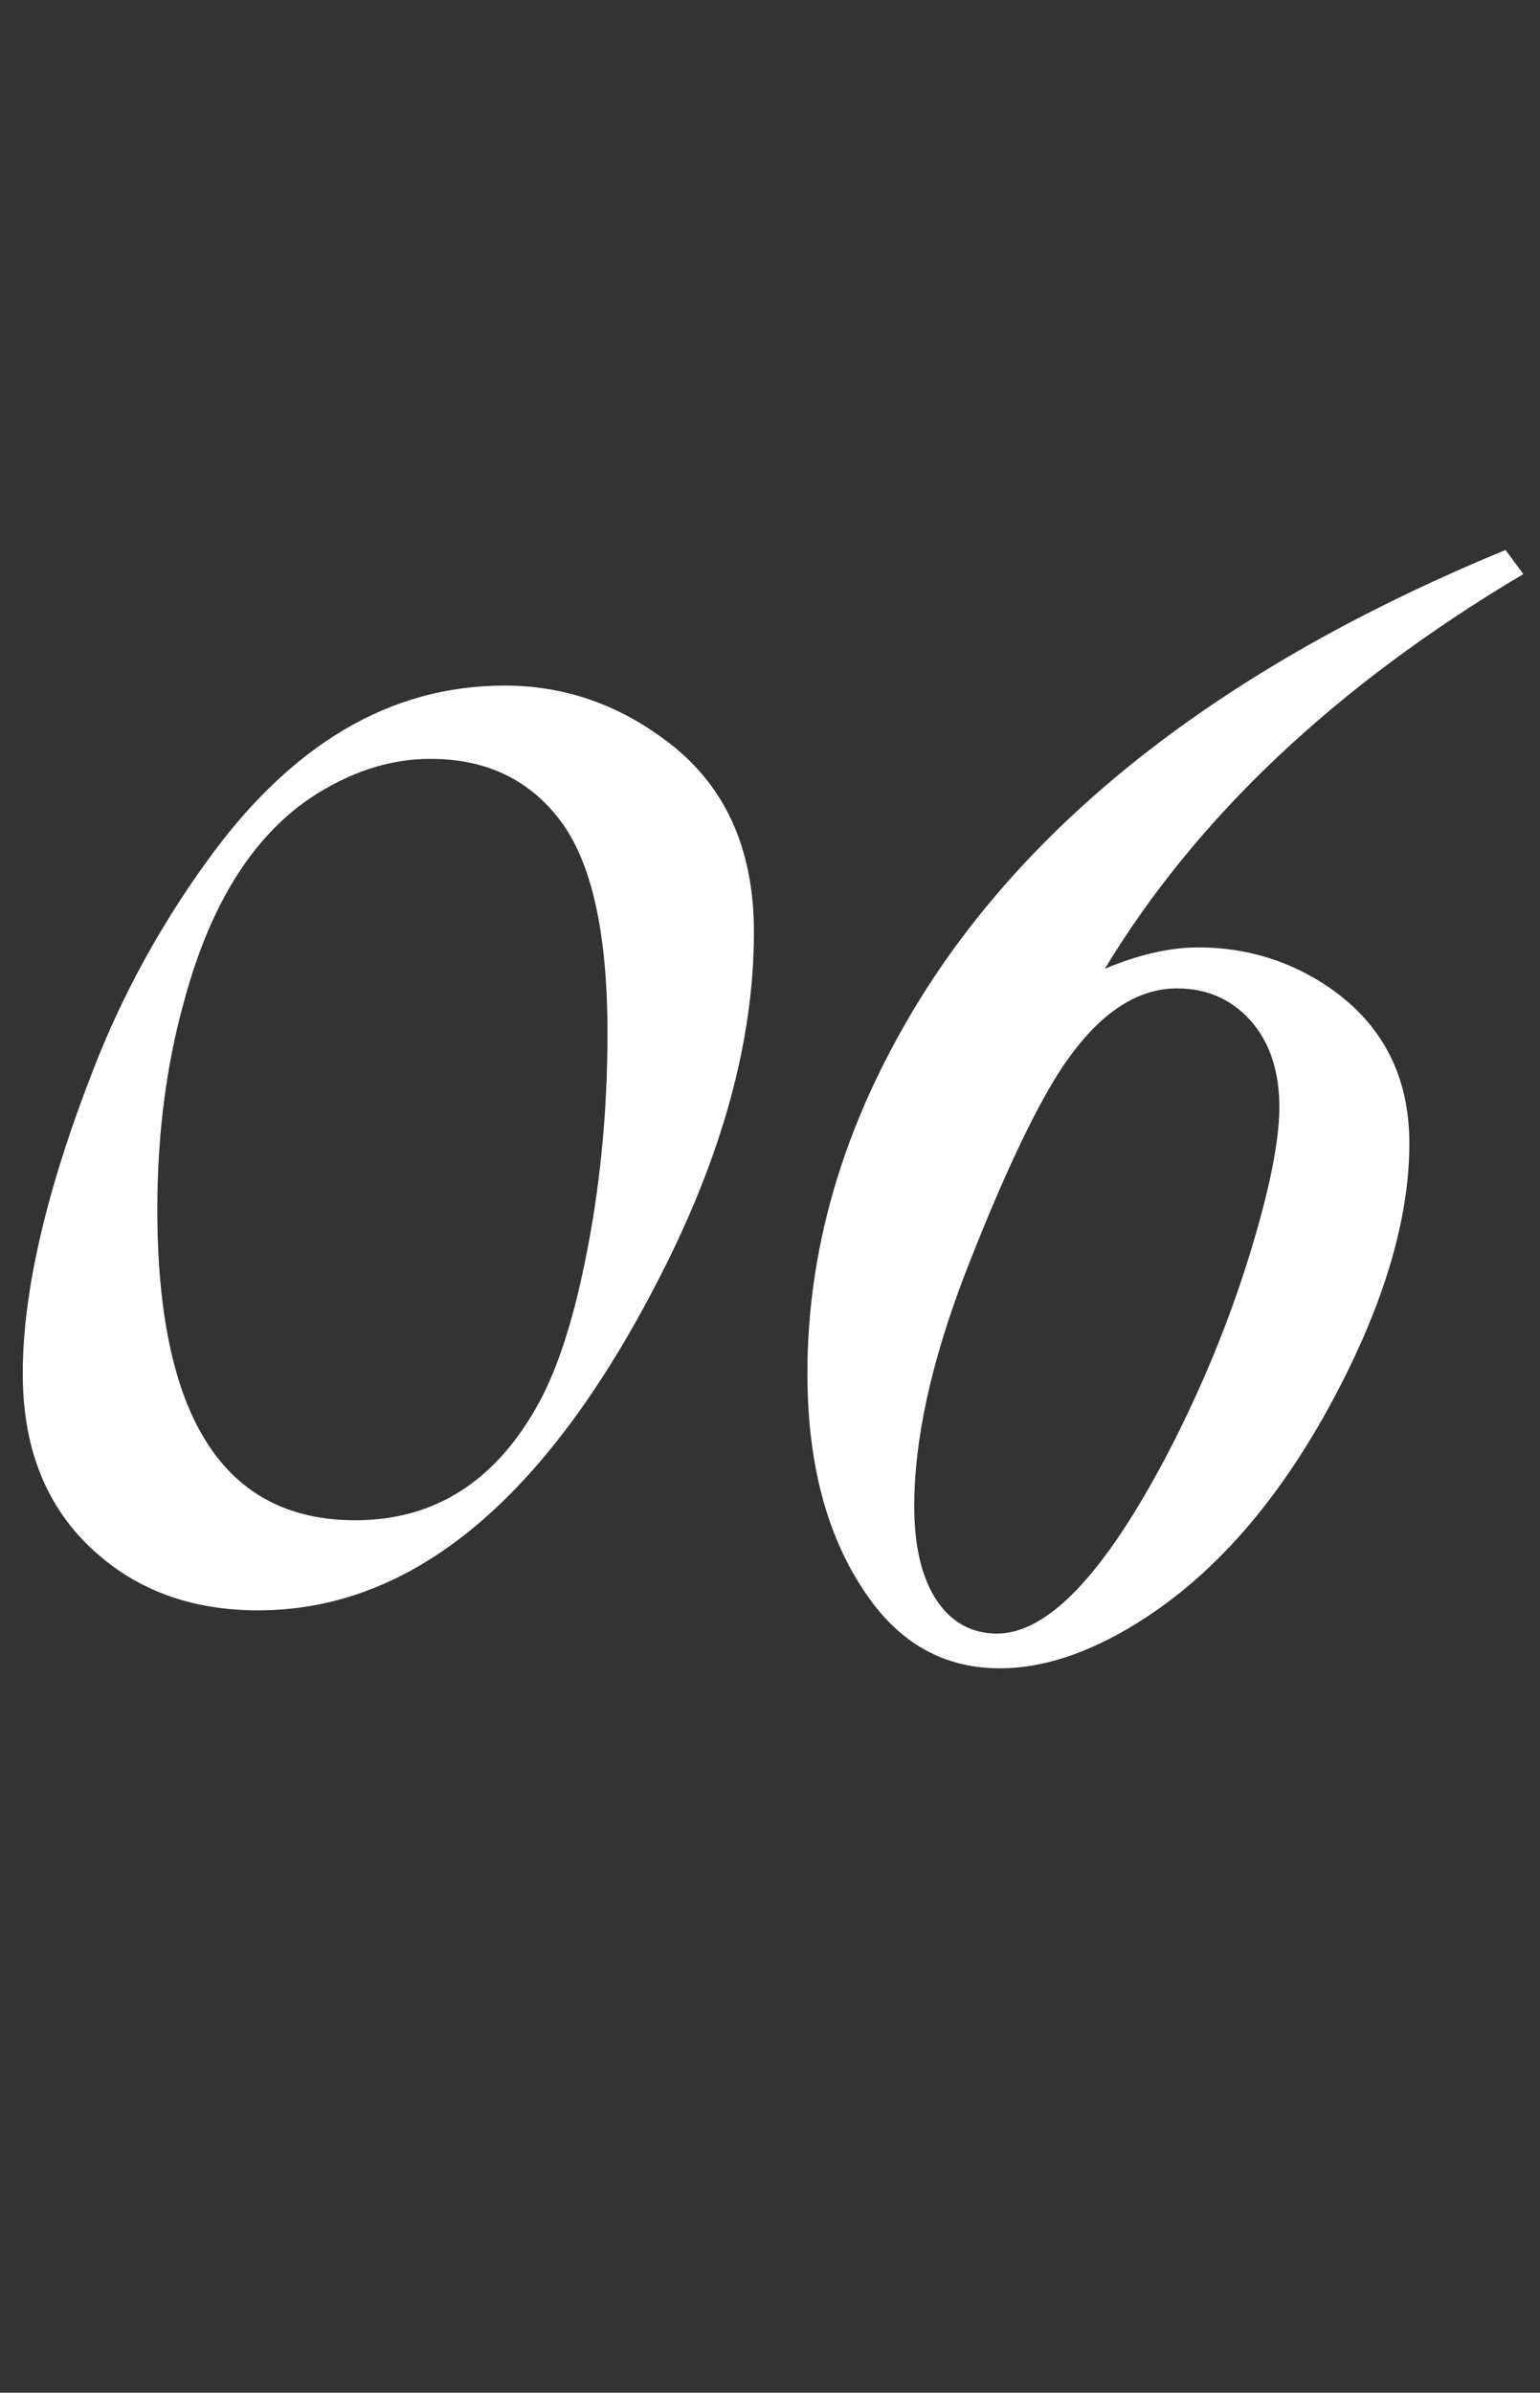
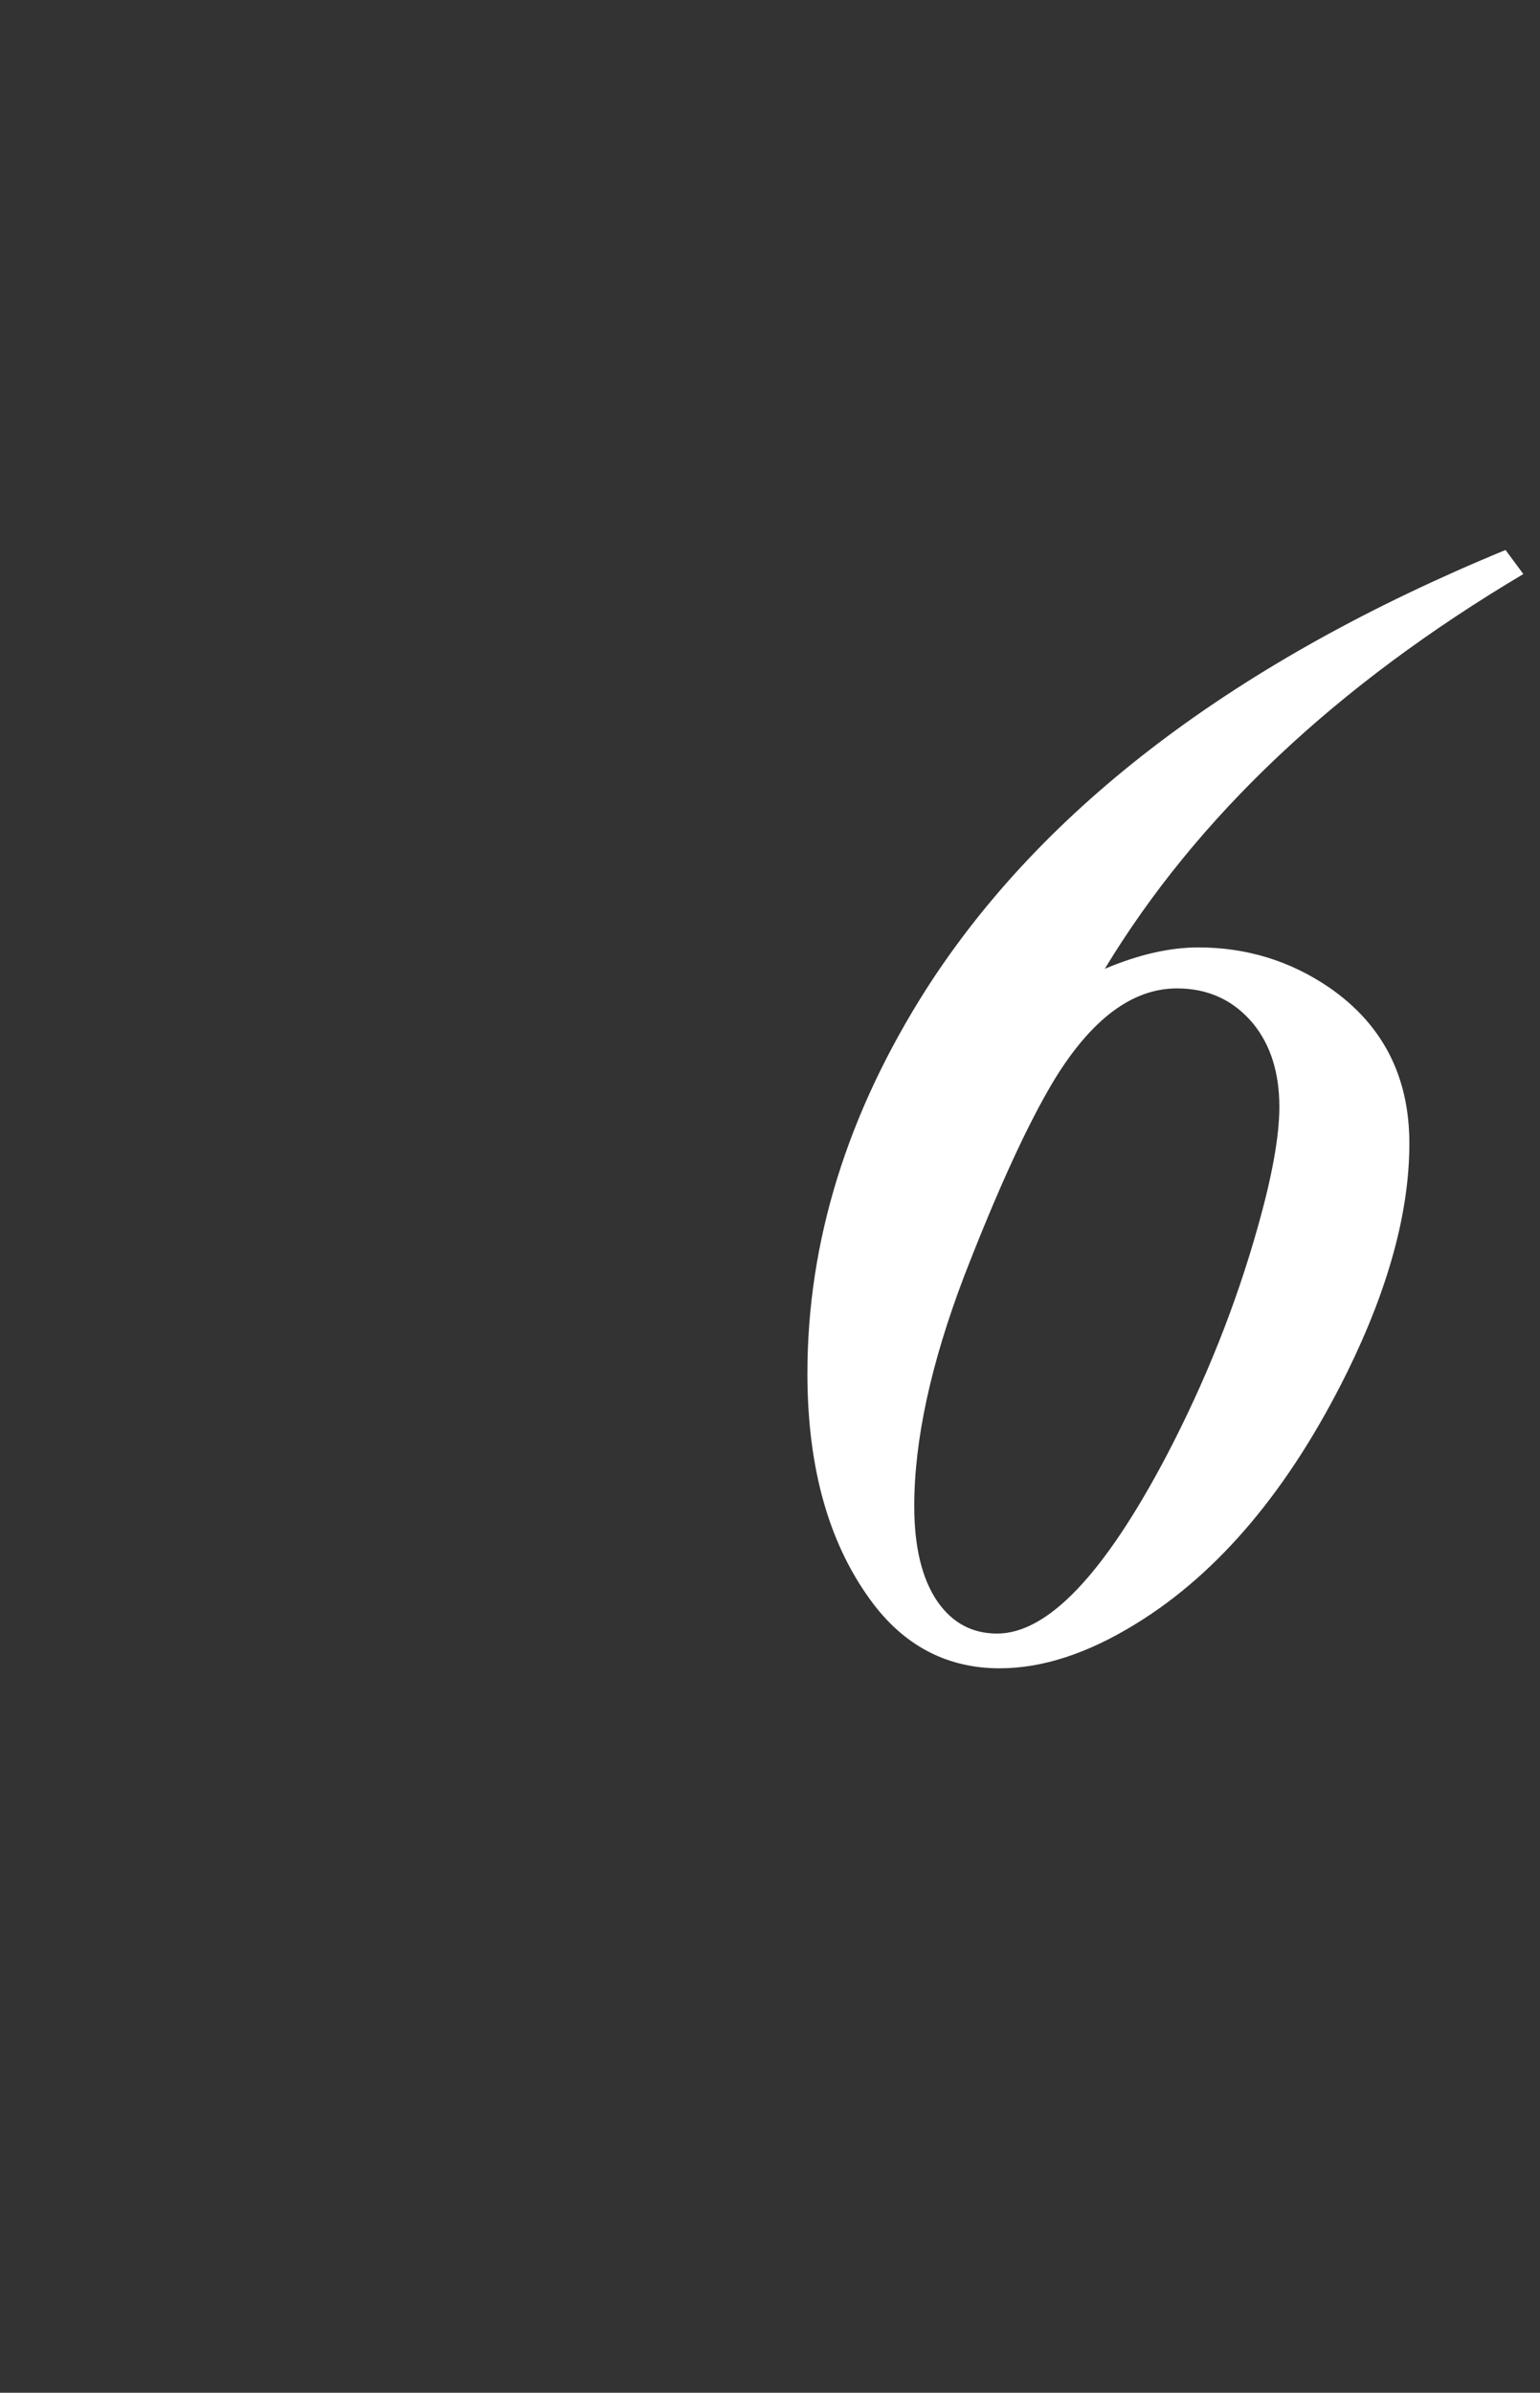
<svg xmlns="http://www.w3.org/2000/svg" width="76" height="118" viewBox="0 0 76 118" fill="none">
  <rect x="0" y="0" width="76" height="118" fill="#333333" stroke="none" />
-   <path d="M24.902 33.81C27.767 33.81 30.387 34.69 32.764 36.447C35.726 38.596 37.207 41.77 37.207 45.969C37.207 51.275 35.661 56.939 32.568 62.961C26.969 73.931 20.361 79.416 12.744 79.416C9.652 79.416 7.064 78.537 4.98 76.779C2.409 74.631 1.123 71.62 1.123 67.746C1.123 63.677 2.295 58.648 4.639 52.658C6.038 49.078 7.878 45.708 10.156 42.551C14.323 36.724 19.238 33.81 24.902 33.81ZM21.24 37.424C19.222 37.424 17.236 38.075 15.283 39.377C12.419 41.33 10.352 44.667 9.082 49.387C8.203 52.544 7.764 55.962 7.764 59.641C7.764 69.862 11.019 74.973 17.529 74.973C21.501 74.973 24.544 73.003 26.66 69.064C27.539 67.404 28.271 65.142 28.857 62.277C29.606 58.664 29.98 54.888 29.98 50.949C29.98 46.001 29.199 42.502 27.637 40.451C26.107 38.433 23.975 37.424 21.24 37.424Z" fill="white" />
  <path d="M75.178 28.31C65.949 33.788 59.065 40.277 54.523 47.777C56.193 47.074 57.731 46.723 59.138 46.723C61.511 46.723 63.664 47.382 65.598 48.7C68.234 50.517 69.553 53.08 69.553 56.391C69.553 59.76 68.527 63.524 66.477 67.685C63.635 73.427 60.163 77.558 56.062 80.077C53.688 81.542 51.447 82.274 49.338 82.274C46.818 82.274 44.753 81.234 43.142 79.154C40.944 76.283 39.846 72.475 39.846 67.728C39.846 61.225 41.809 54.897 45.734 48.744C51.477 39.809 60.998 32.602 74.299 27.123L75.178 28.31ZM58.083 48.744C55.886 48.744 53.864 50.253 52.019 53.27C50.73 55.409 49.25 58.632 47.58 62.938C45.94 67.245 45.119 71.024 45.119 74.276C45.119 76.298 45.5 77.865 46.262 78.978C46.994 80.033 47.976 80.561 49.206 80.561C51.696 80.561 54.48 77.645 57.556 71.815C59.489 68.124 60.998 64.345 62.082 60.477C62.785 57.987 63.137 56.024 63.137 54.589C63.137 52.919 62.712 51.557 61.862 50.502C60.895 49.33 59.636 48.744 58.083 48.744Z" fill="white" />
</svg>